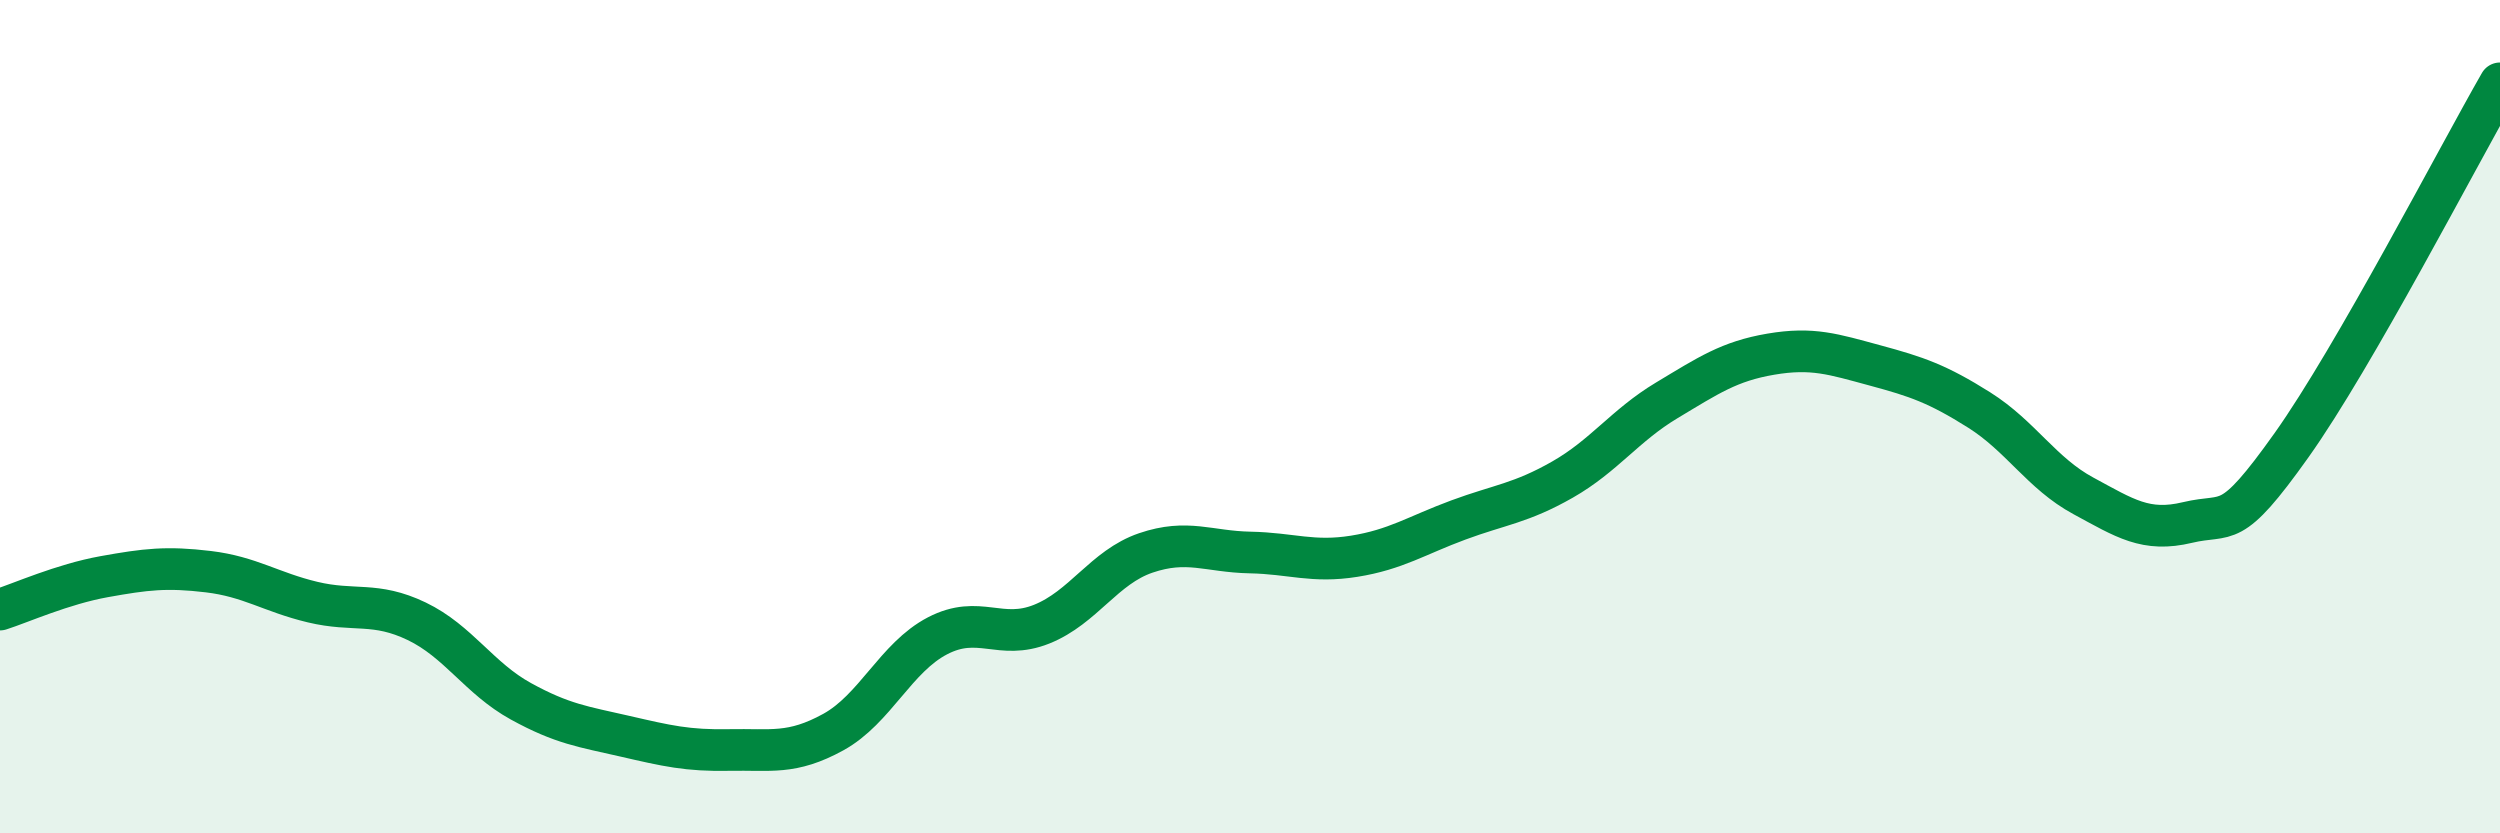
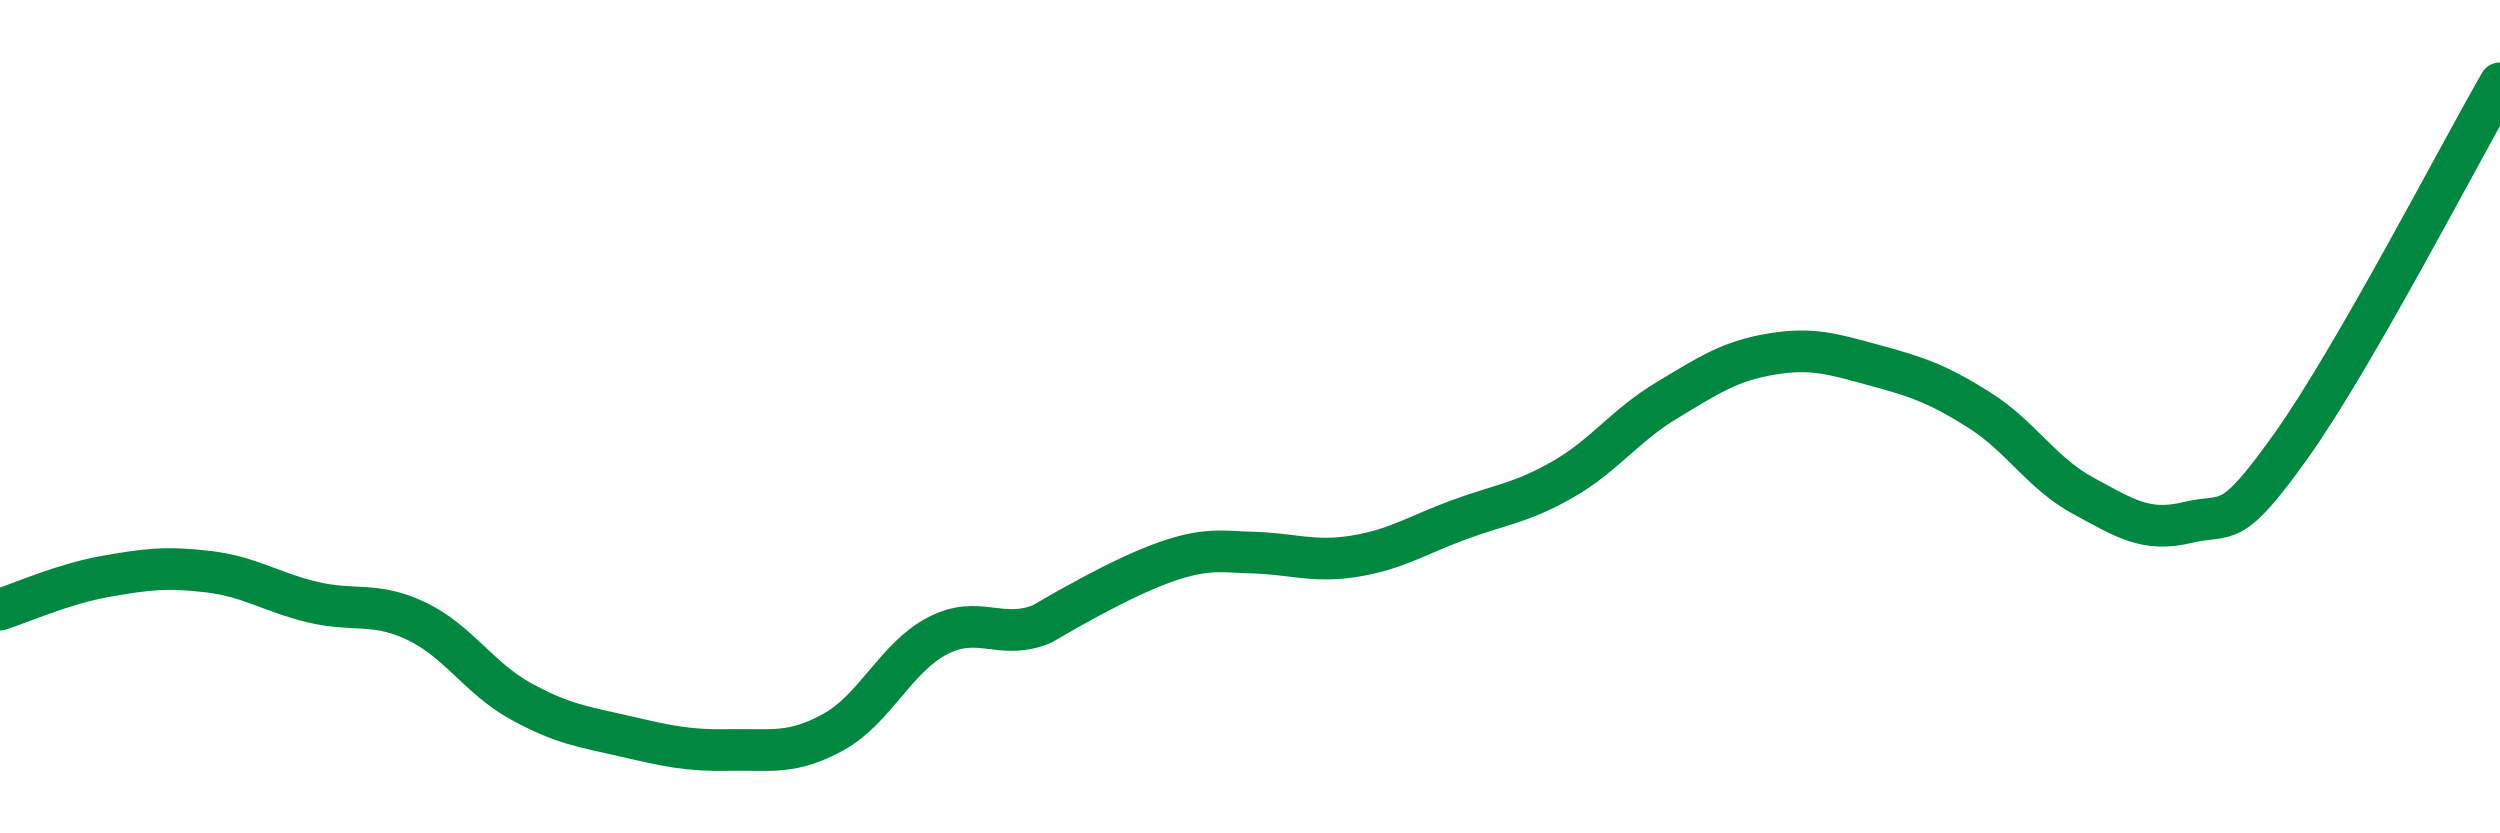
<svg xmlns="http://www.w3.org/2000/svg" width="60" height="20" viewBox="0 0 60 20">
-   <path d="M 0,14.63 C 0.5,14.47 1.5,14.02 2.5,13.84 C 3.5,13.66 4,13.6 5,13.72 C 6,13.84 6.5,14.21 7.5,14.45 C 8.5,14.69 9,14.43 10,14.91 C 11,15.39 11.5,16.28 12.5,16.83 C 13.5,17.38 14,17.44 15,17.67 C 16,17.9 16.5,18.02 17.5,18 C 18.5,17.98 19,18.12 20,17.57 C 21,17.02 21.5,15.78 22.5,15.26 C 23.5,14.74 24,15.38 25,14.98 C 26,14.58 26.5,13.61 27.5,13.27 C 28.5,12.93 29,13.24 30,13.26 C 31,13.28 31.5,13.51 32.5,13.35 C 33.5,13.19 34,12.85 35,12.48 C 36,12.11 36.5,12.08 37.5,11.51 C 38.5,10.94 39,10.21 40,9.61 C 41,9.01 41.5,8.67 42.5,8.5 C 43.5,8.33 44,8.5 45,8.77 C 46,9.04 46.5,9.21 47.5,9.84 C 48.5,10.47 49,11.36 50,11.9 C 51,12.44 51.5,12.78 52.5,12.54 C 53.5,12.3 53.5,12.79 55,10.68 C 56.5,8.57 59,3.74 60,2L60 20L0 20Z" fill="#008740" opacity="0.1" stroke-linecap="round" stroke-linejoin="round" />
-   <path d="M 0,14.63 C 0.5,14.47 1.5,14.02 2.5,13.84 C 3.5,13.66 4,13.6 5,13.72 C 6,13.84 6.5,14.21 7.5,14.45 C 8.5,14.69 9,14.43 10,14.91 C 11,15.39 11.5,16.28 12.5,16.83 C 13.5,17.38 14,17.44 15,17.67 C 16,17.9 16.5,18.02 17.5,18 C 18.5,17.98 19,18.12 20,17.57 C 21,17.02 21.5,15.78 22.5,15.26 C 23.5,14.74 24,15.38 25,14.98 C 26,14.58 26.5,13.61 27.5,13.27 C 28.5,12.93 29,13.24 30,13.26 C 31,13.28 31.5,13.51 32.5,13.35 C 33.5,13.19 34,12.85 35,12.48 C 36,12.11 36.5,12.08 37.5,11.51 C 38.5,10.94 39,10.21 40,9.61 C 41,9.01 41.5,8.67 42.5,8.5 C 43.5,8.33 44,8.5 45,8.77 C 46,9.04 46.5,9.21 47.5,9.84 C 48.5,10.47 49,11.36 50,11.9 C 51,12.44 51.5,12.78 52.5,12.54 C 53.5,12.3 53.5,12.79 55,10.68 C 56.5,8.57 59,3.74 60,2" stroke="#008740" stroke-width="1" fill="none" stroke-linecap="round" stroke-linejoin="round" />
+   <path d="M 0,14.63 C 0.5,14.47 1.5,14.02 2.5,13.84 C 3.5,13.66 4,13.6 5,13.72 C 6,13.84 6.5,14.21 7.5,14.45 C 8.5,14.69 9,14.43 10,14.91 C 11,15.39 11.5,16.28 12.5,16.83 C 13.5,17.38 14,17.44 15,17.67 C 16,17.9 16.5,18.02 17.5,18 C 18.5,17.98 19,18.12 20,17.57 C 21,17.02 21.5,15.78 22.5,15.26 C 23.5,14.74 24,15.38 25,14.98 C 28.5,12.93 29,13.24 30,13.26 C 31,13.28 31.5,13.51 32.5,13.35 C 33.5,13.19 34,12.85 35,12.48 C 36,12.11 36.5,12.08 37.5,11.51 C 38.5,10.94 39,10.21 40,9.61 C 41,9.01 41.5,8.67 42.5,8.5 C 43.5,8.33 44,8.5 45,8.77 C 46,9.04 46.5,9.21 47.5,9.84 C 48.5,10.47 49,11.36 50,11.9 C 51,12.44 51.5,12.78 52.5,12.54 C 53.5,12.3 53.5,12.79 55,10.68 C 56.5,8.57 59,3.74 60,2" stroke="#008740" stroke-width="1" fill="none" stroke-linecap="round" stroke-linejoin="round" />
</svg>